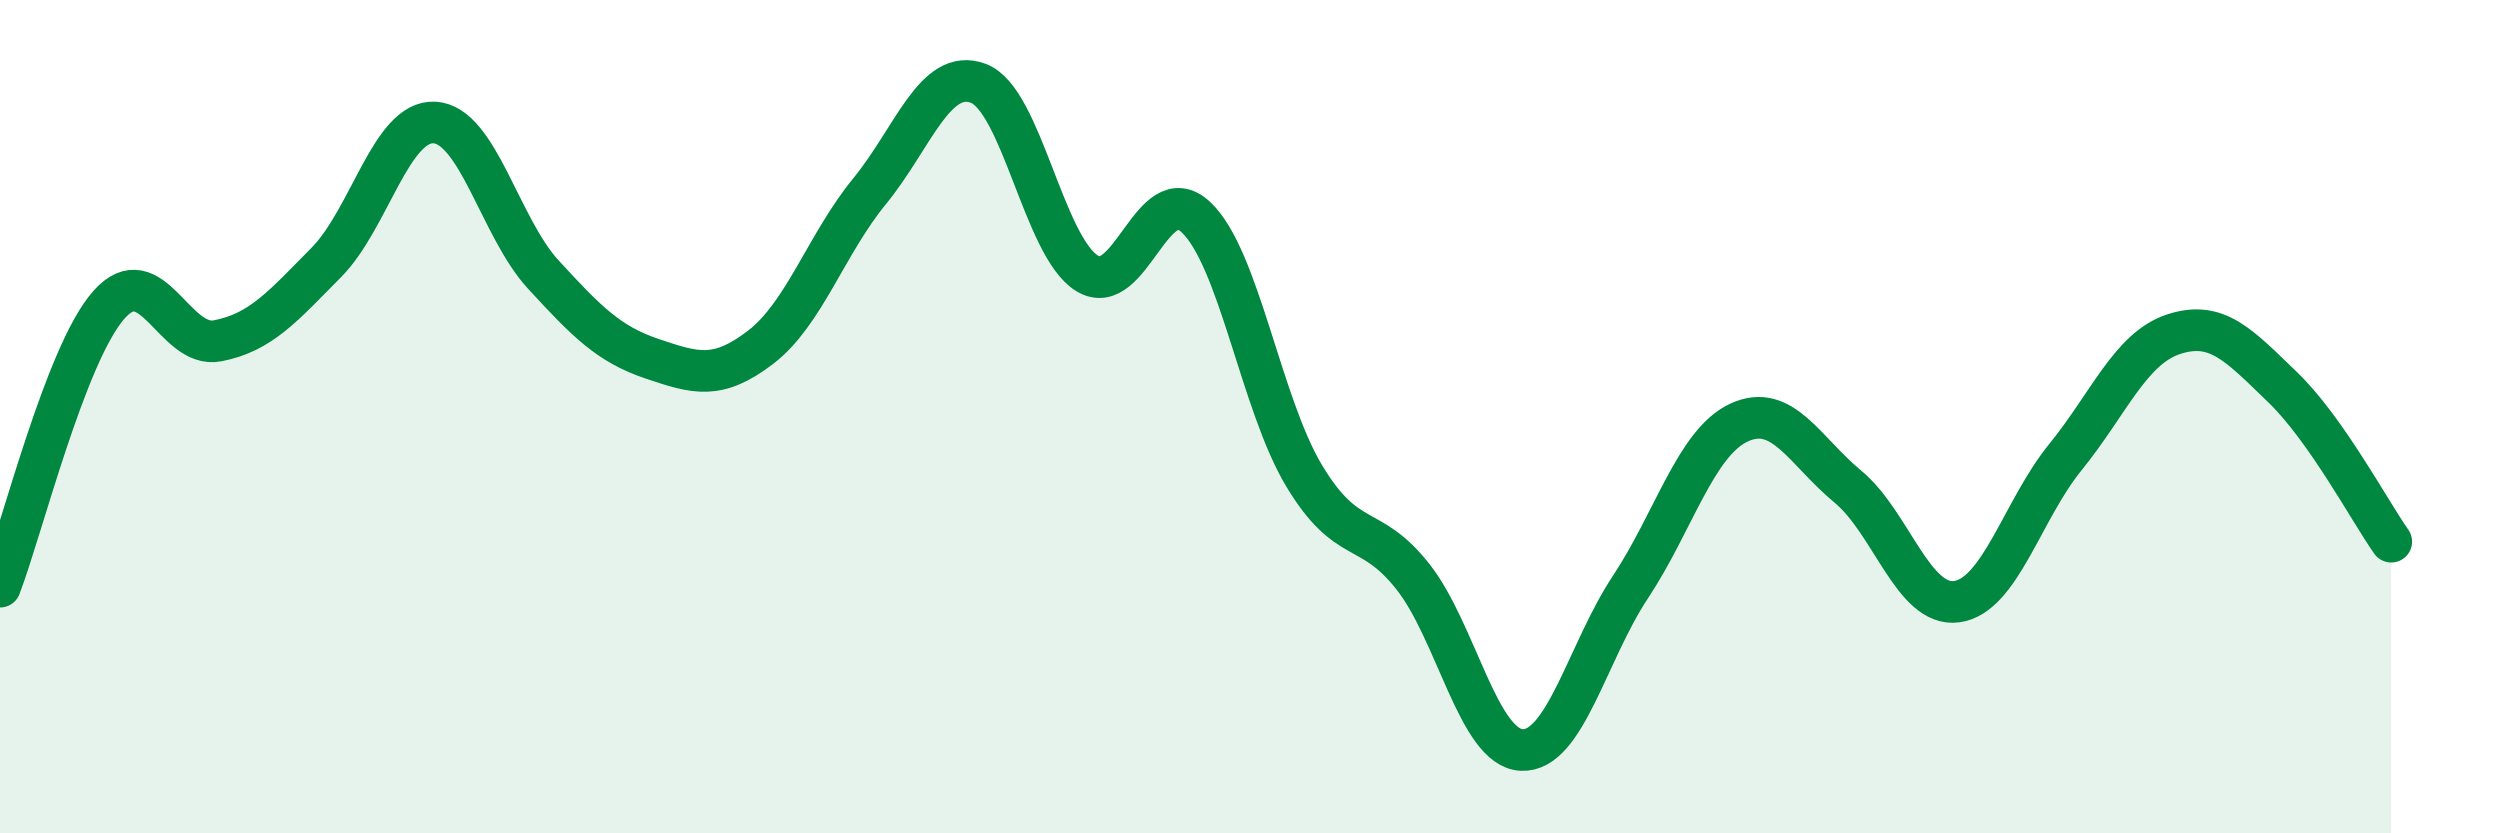
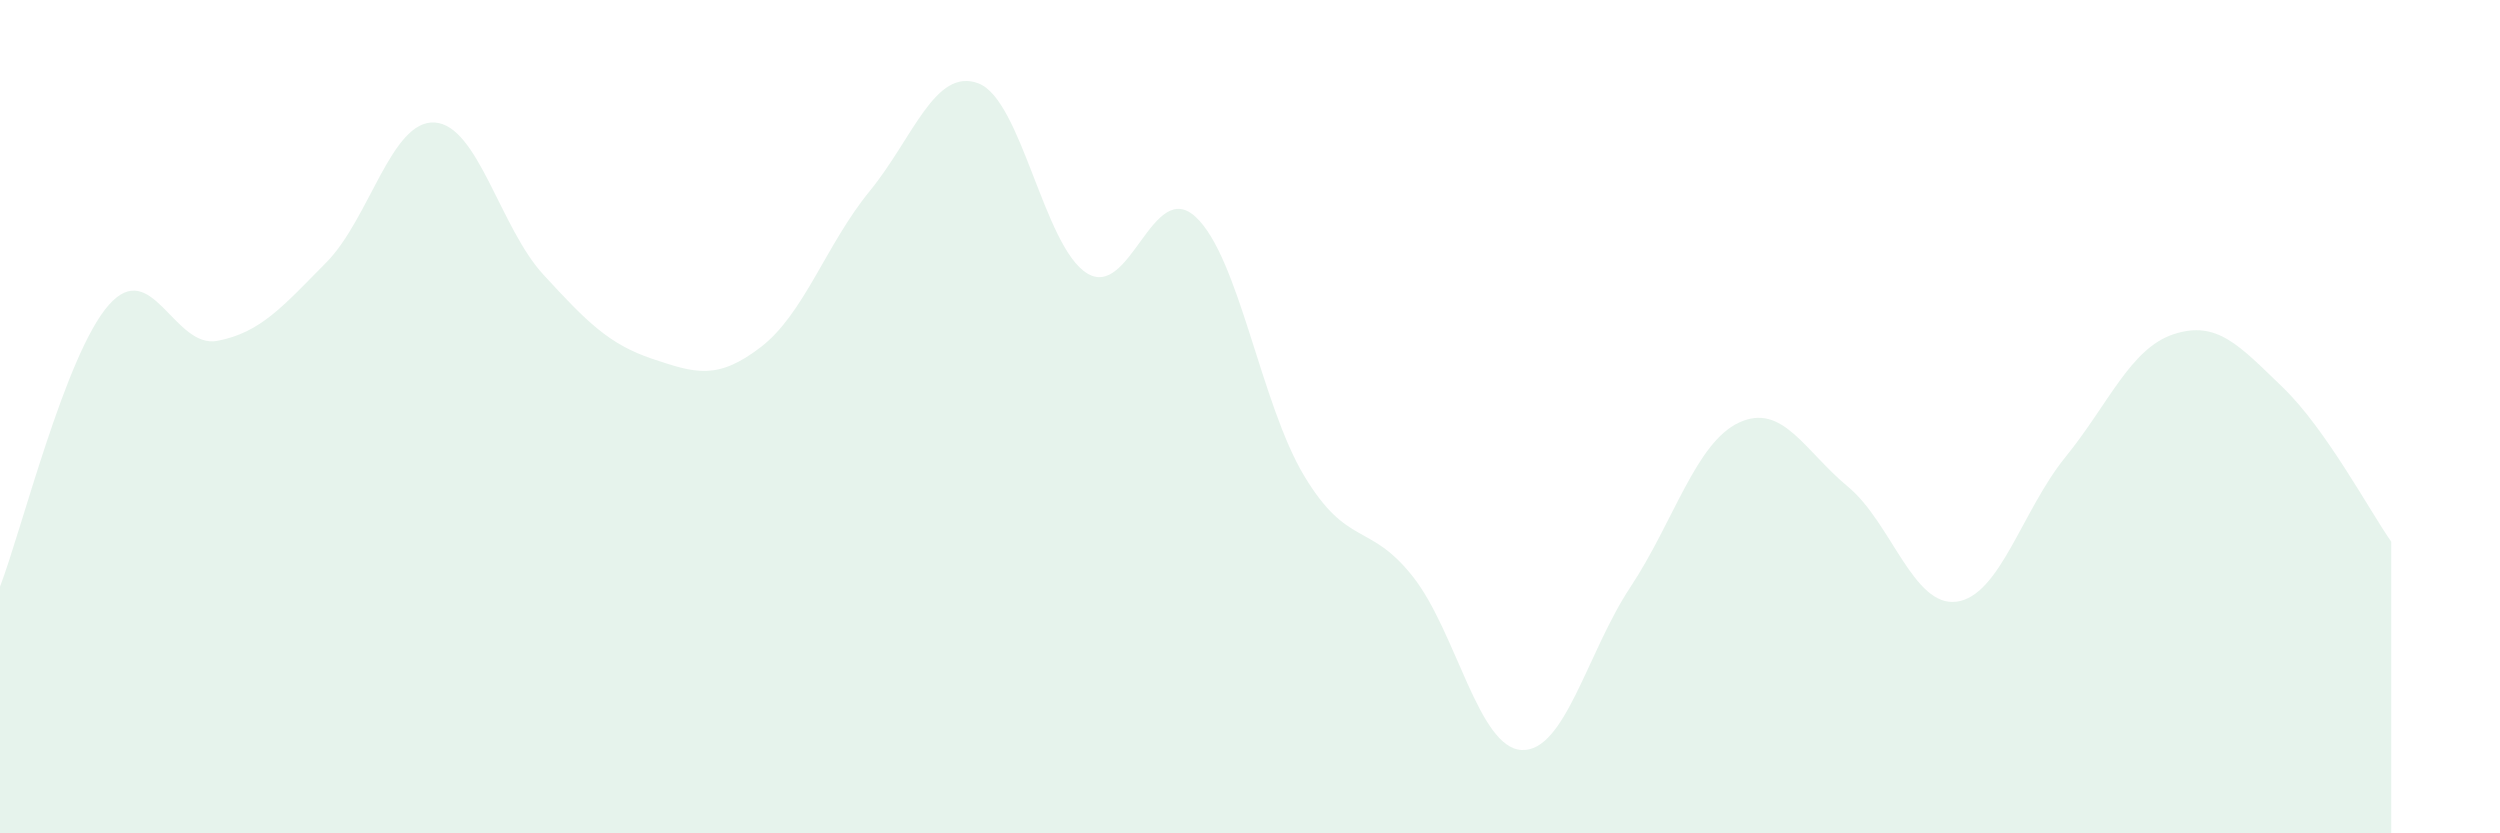
<svg xmlns="http://www.w3.org/2000/svg" width="60" height="20" viewBox="0 0 60 20">
  <path d="M 0,14.08 C 0.52,12.73 1.57,8.5 2.61,7.32 C 3.65,6.14 4.18,8.38 5.22,8.18 C 6.26,7.98 6.79,7.35 7.83,6.3 C 8.87,5.25 9.39,2.88 10.43,2.94 C 11.47,3 12,5.46 13.04,6.59 C 14.08,7.72 14.61,8.26 15.65,8.61 C 16.69,8.96 17.22,9.13 18.26,8.33 C 19.3,7.53 19.83,5.86 20.87,4.59 C 21.91,3.32 22.44,1.61 23.48,2 C 24.52,2.39 25.05,5.92 26.09,6.56 C 27.13,7.2 27.66,4.24 28.7,5.21 C 29.74,6.18 30.26,9.69 31.3,11.42 C 32.34,13.15 32.87,12.52 33.91,13.84 C 34.95,15.16 35.48,17.95 36.52,18 C 37.56,18.05 38.09,15.66 39.13,14.09 C 40.17,12.52 40.7,10.62 41.74,10.14 C 42.78,9.66 43.31,10.82 44.35,11.68 C 45.39,12.54 45.92,14.58 46.96,14.44 C 48,14.3 48.53,12.25 49.57,10.97 C 50.61,9.69 51.13,8.36 52.17,8.02 C 53.21,7.68 53.74,8.29 54.78,9.29 C 55.82,10.29 56.87,12.26 57.39,13L57.39 20L0 20Z" fill="#008740" opacity="0.1" stroke-linecap="round" stroke-linejoin="round" />
-   <path d="M 0,14.08 C 0.52,12.73 1.57,8.5 2.61,7.32 C 3.65,6.14 4.18,8.38 5.22,8.18 C 6.26,7.98 6.79,7.35 7.83,6.3 C 8.87,5.25 9.39,2.88 10.43,2.94 C 11.47,3 12,5.46 13.04,6.59 C 14.08,7.72 14.61,8.26 15.65,8.61 C 16.69,8.96 17.22,9.13 18.26,8.33 C 19.3,7.53 19.83,5.86 20.87,4.59 C 21.91,3.32 22.44,1.61 23.48,2 C 24.52,2.39 25.05,5.92 26.09,6.56 C 27.13,7.2 27.66,4.24 28.7,5.21 C 29.74,6.18 30.26,9.69 31.3,11.42 C 32.34,13.15 32.87,12.52 33.91,13.84 C 34.95,15.16 35.48,17.95 36.52,18 C 37.56,18.05 38.09,15.66 39.13,14.09 C 40.17,12.52 40.7,10.62 41.74,10.14 C 42.78,9.66 43.31,10.82 44.35,11.68 C 45.39,12.54 45.92,14.58 46.96,14.44 C 48,14.3 48.53,12.25 49.57,10.97 C 50.61,9.69 51.13,8.36 52.17,8.02 C 53.21,7.68 53.74,8.29 54.78,9.29 C 55.82,10.29 56.87,12.26 57.39,13" stroke="#008740" stroke-width="1" fill="none" stroke-linecap="round" stroke-linejoin="round" />
</svg>